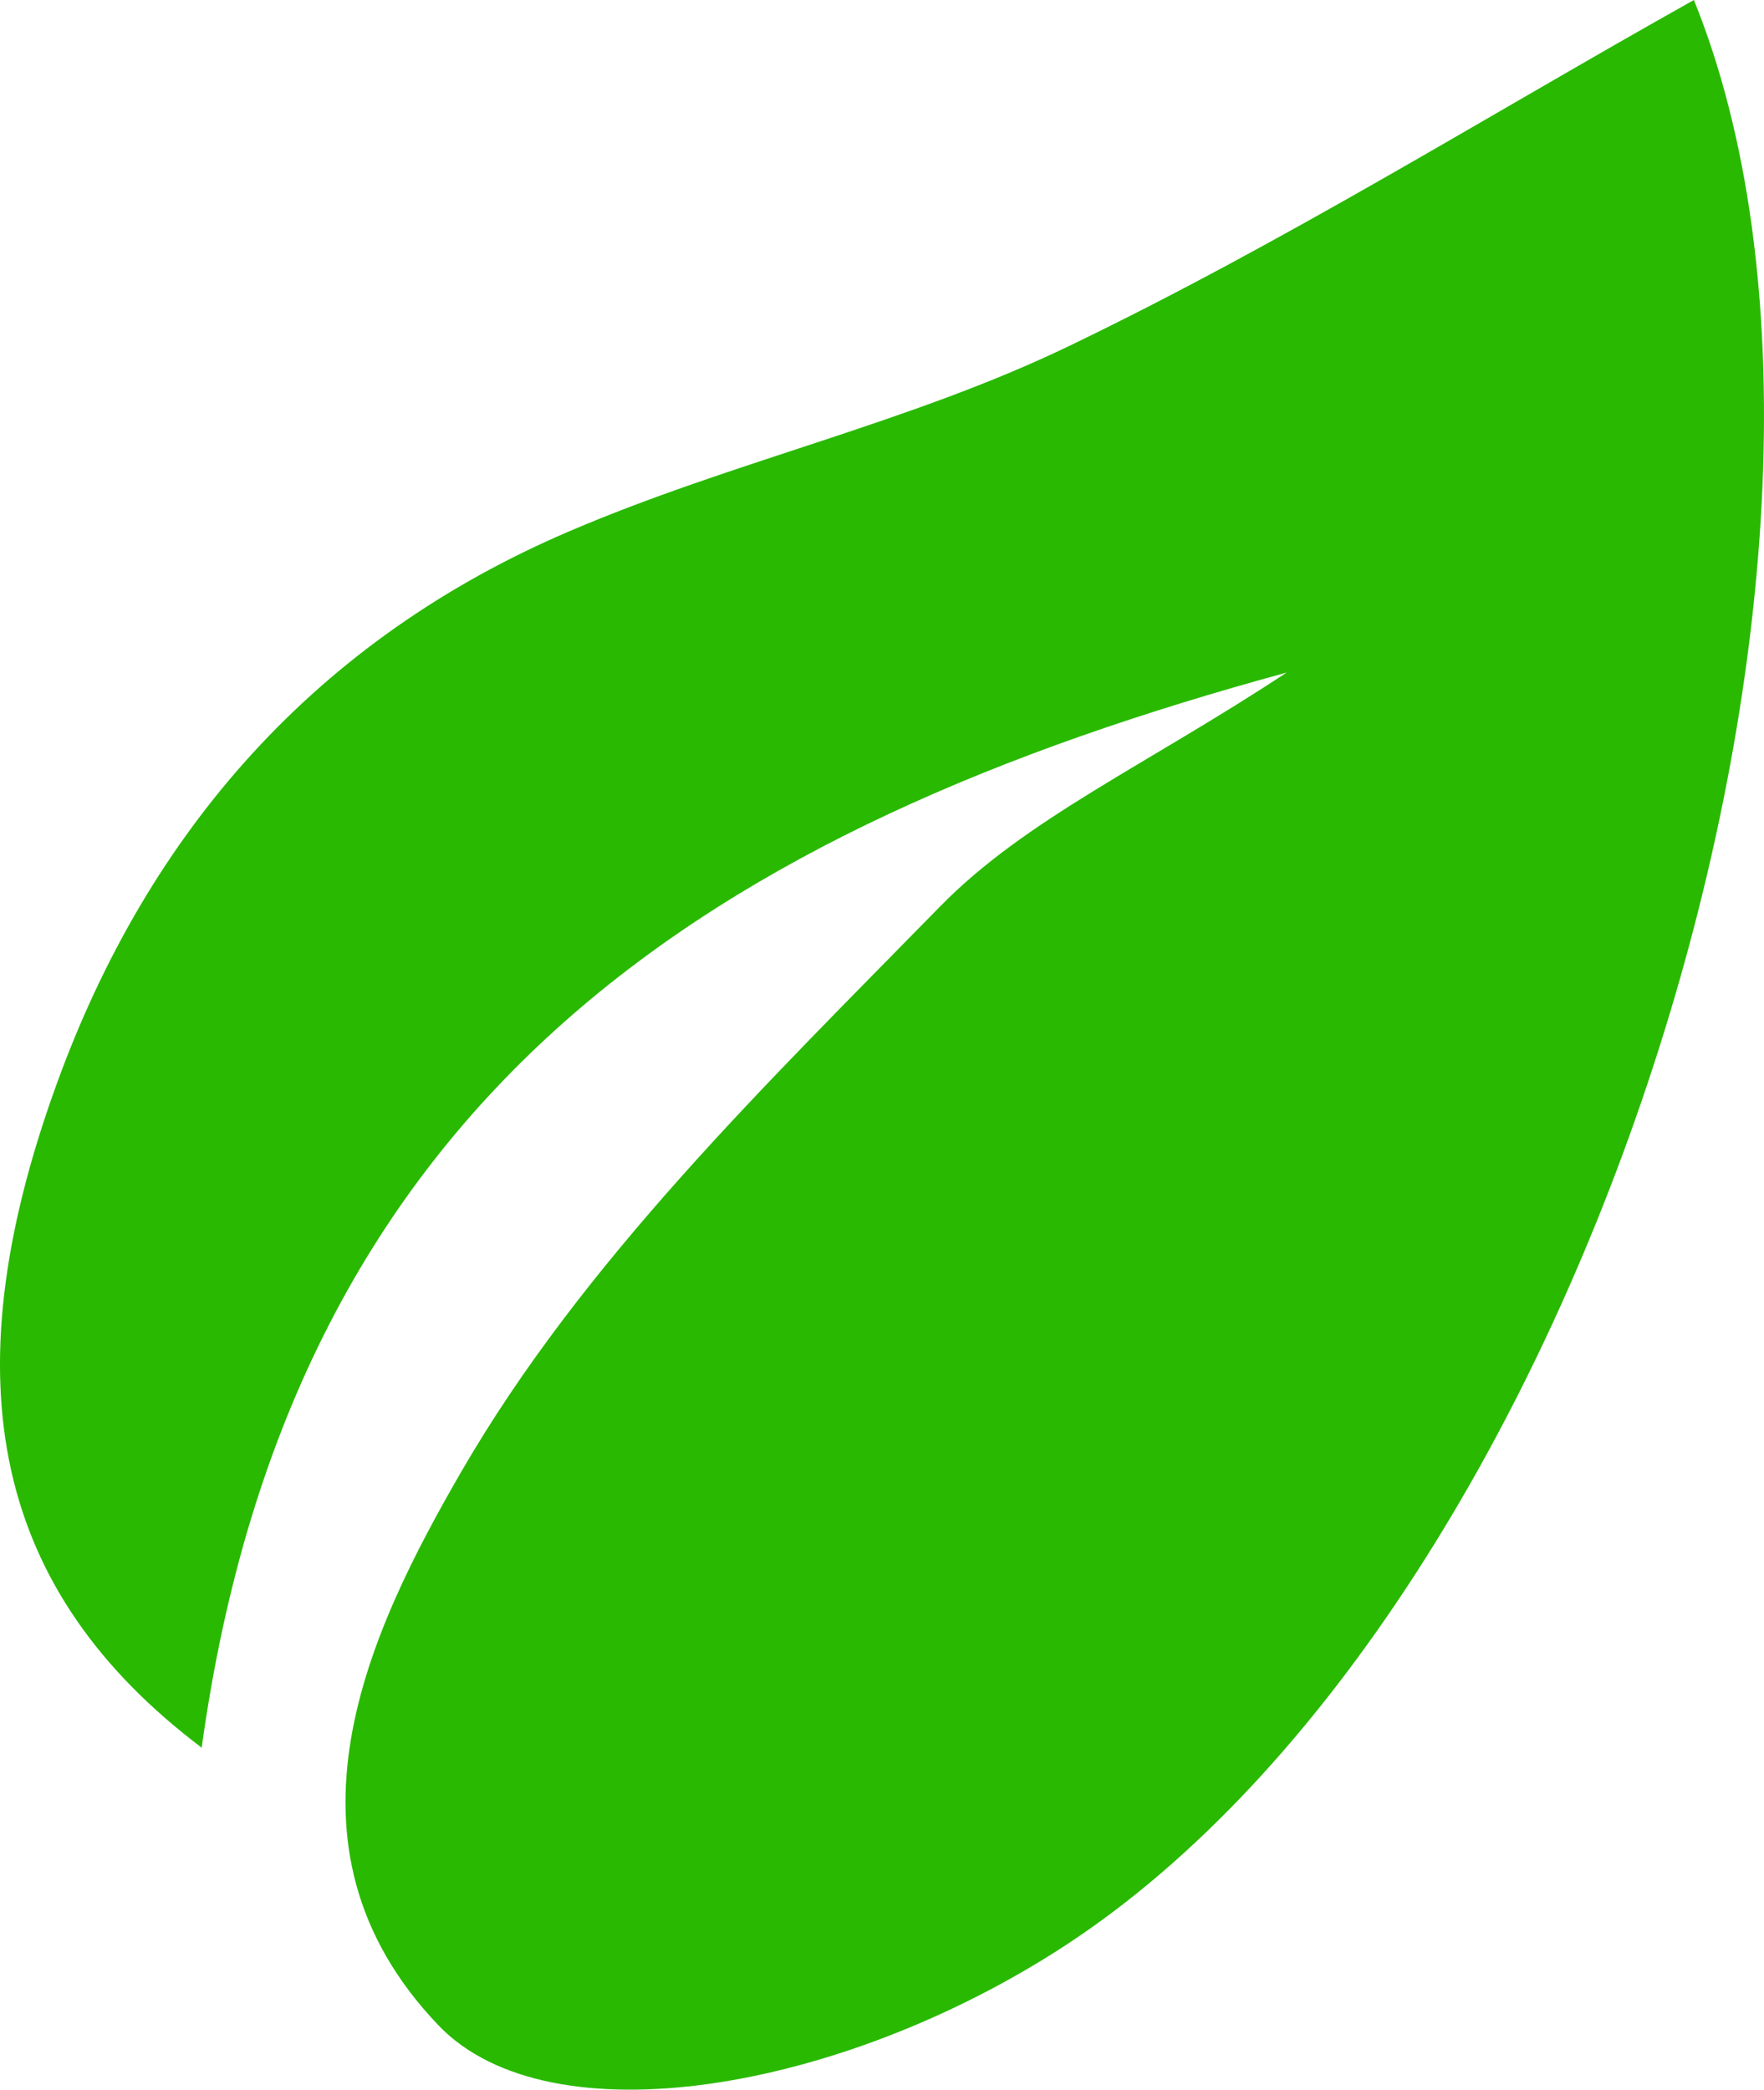
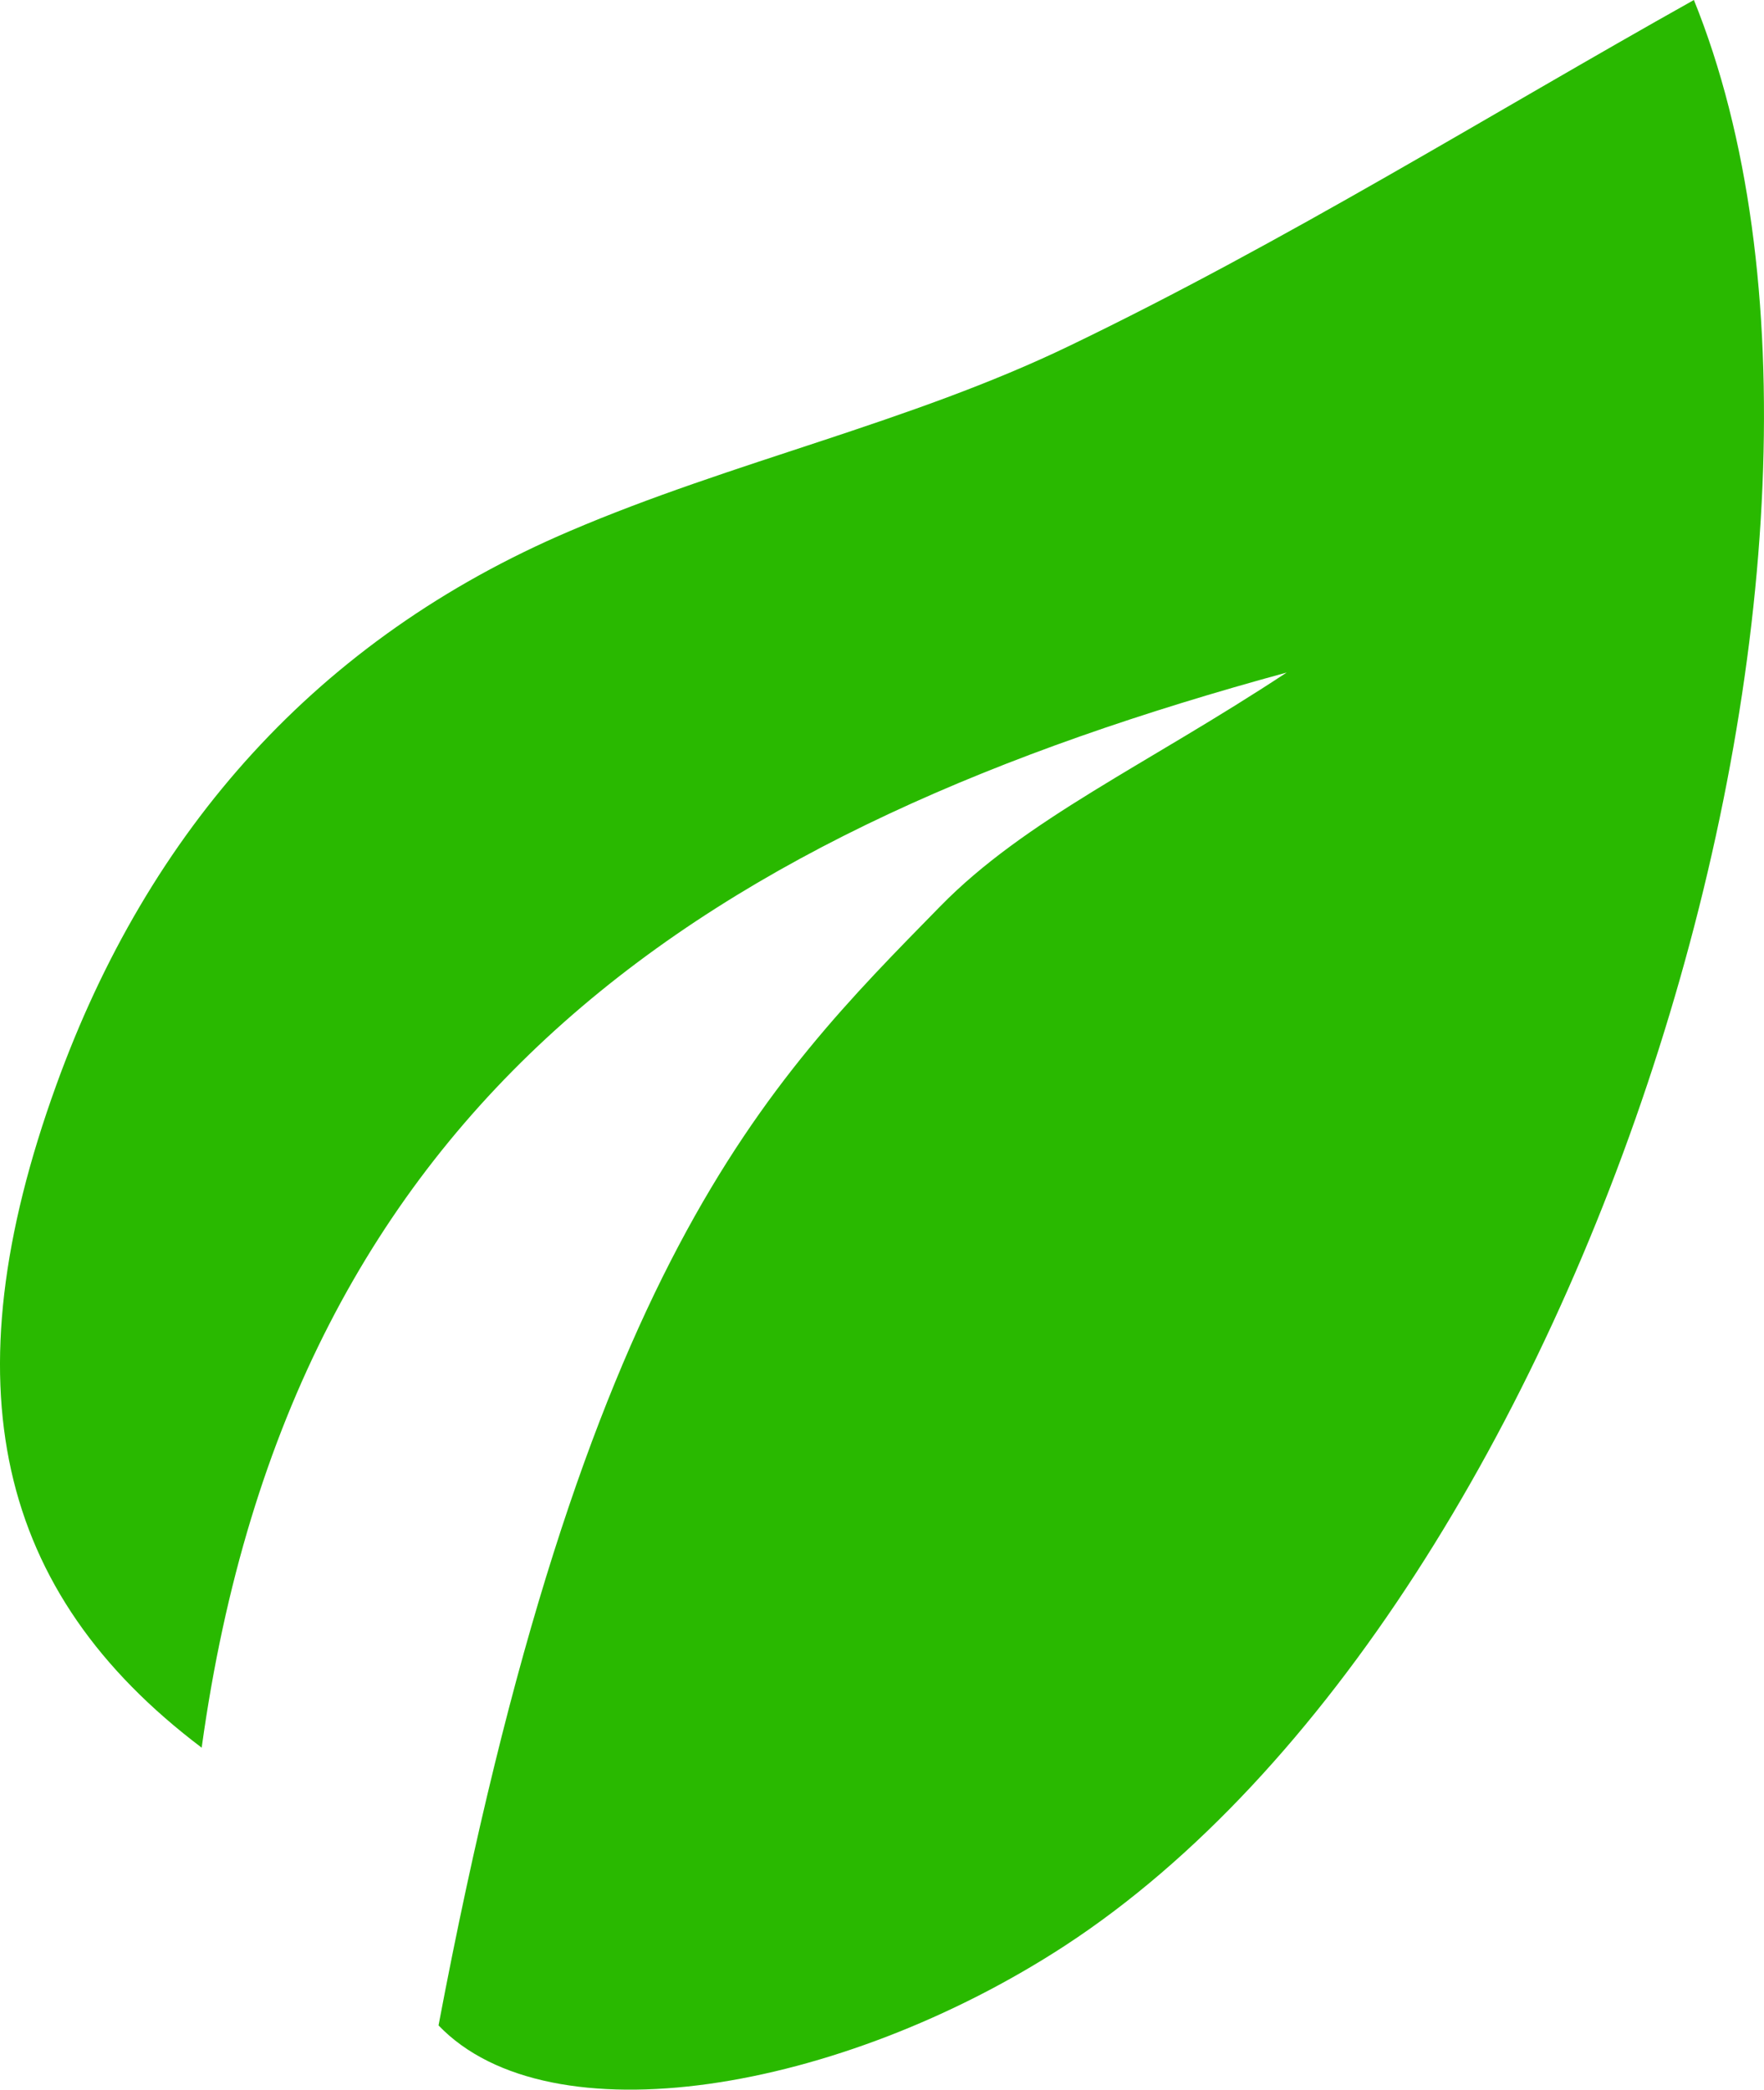
<svg xmlns="http://www.w3.org/2000/svg" width="65" height="77" viewBox="0 0 65 77" fill="none">
-   <path d="M7.434 64.4C-0.145 58.678 -1.921 51.024 2.069 39.997C5.468 30.58 11.711 23.532 20.989 19.572C27.003 16.995 33.551 15.574 39.431 12.732C47.373 8.905 54.876 4.225 62.417 0C70.55 20.103 58.561 59.076 39.24 71.695C30.955 77.094 20.244 78.894 16.159 74.632C9.782 67.962 13.639 60.042 16.999 54.226C21.485 46.477 28.263 39.921 34.639 33.403C37.789 30.182 42.238 28.193 47.411 24.782C26.354 30.523 10.775 40.205 7.434 64.381V64.4Z" fill="#29B900" />
+   <path d="M7.434 64.4C-0.145 58.678 -1.921 51.024 2.069 39.997C5.468 30.58 11.711 23.532 20.989 19.572C27.003 16.995 33.551 15.574 39.431 12.732C47.373 8.905 54.876 4.225 62.417 0C70.55 20.103 58.561 59.076 39.24 71.695C30.955 77.094 20.244 78.894 16.159 74.632C21.485 46.477 28.263 39.921 34.639 33.403C37.789 30.182 42.238 28.193 47.411 24.782C26.354 30.523 10.775 40.205 7.434 64.381V64.4Z" fill="#29B900" />
</svg>